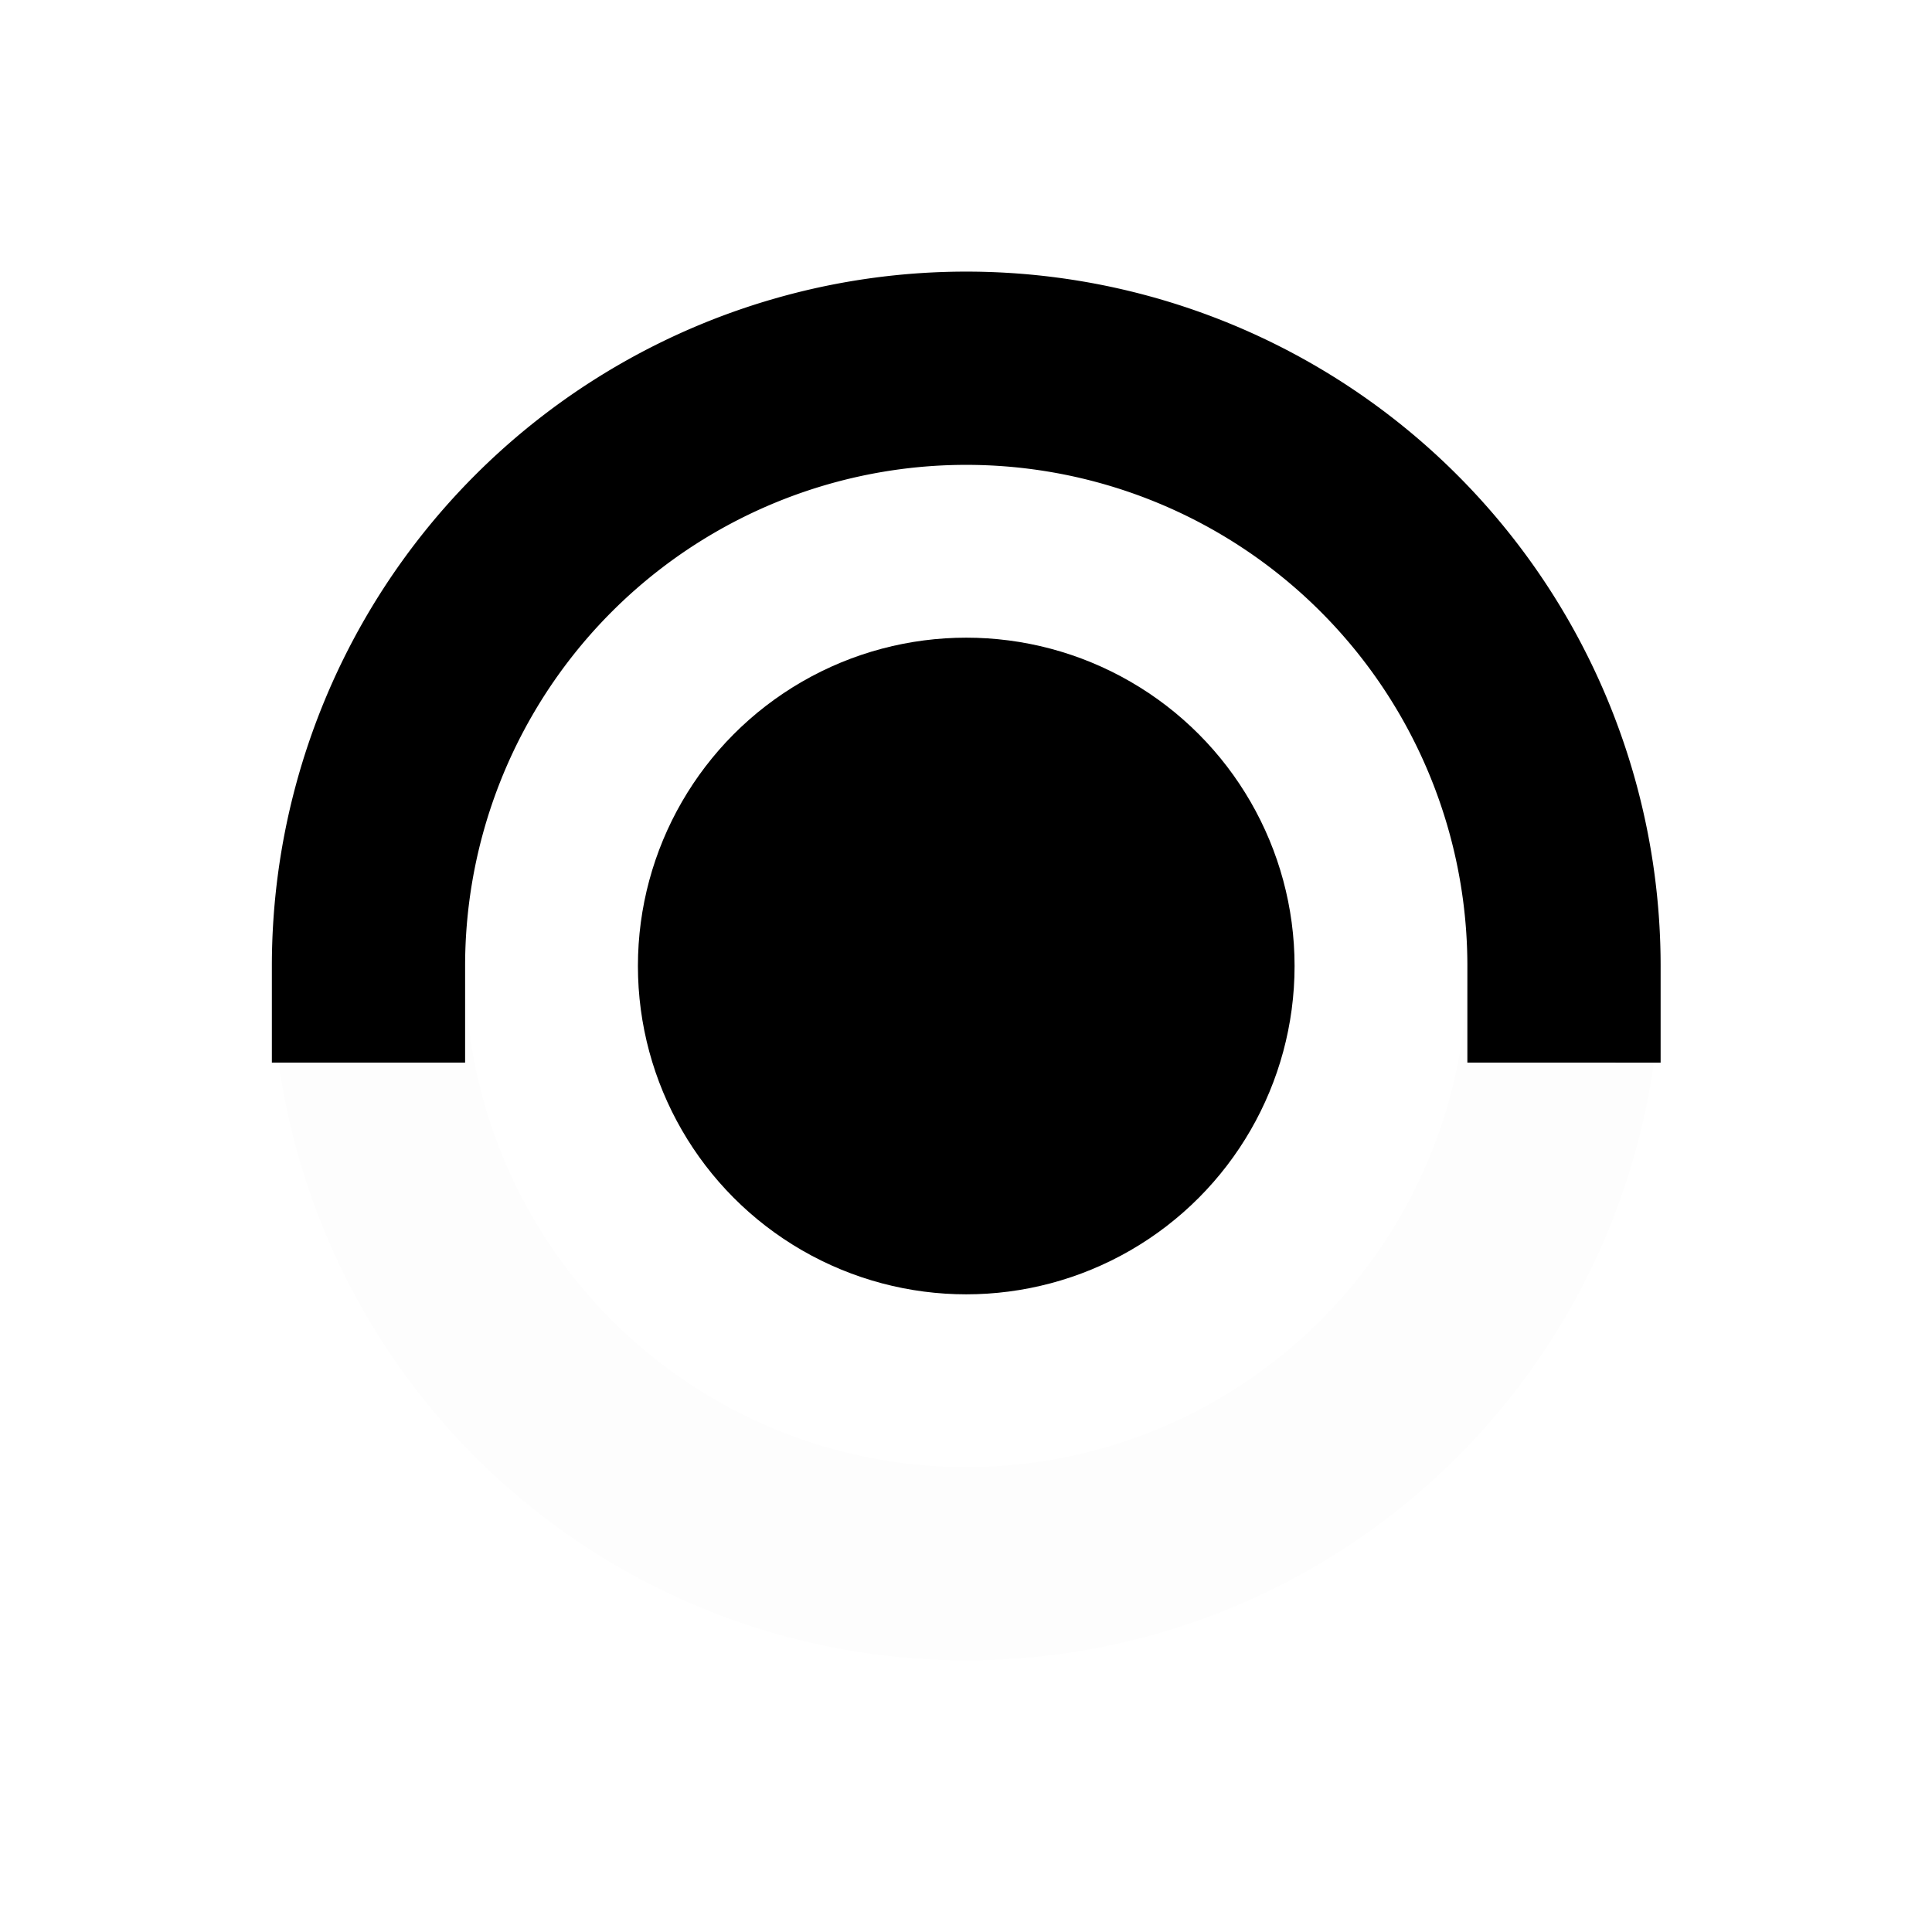
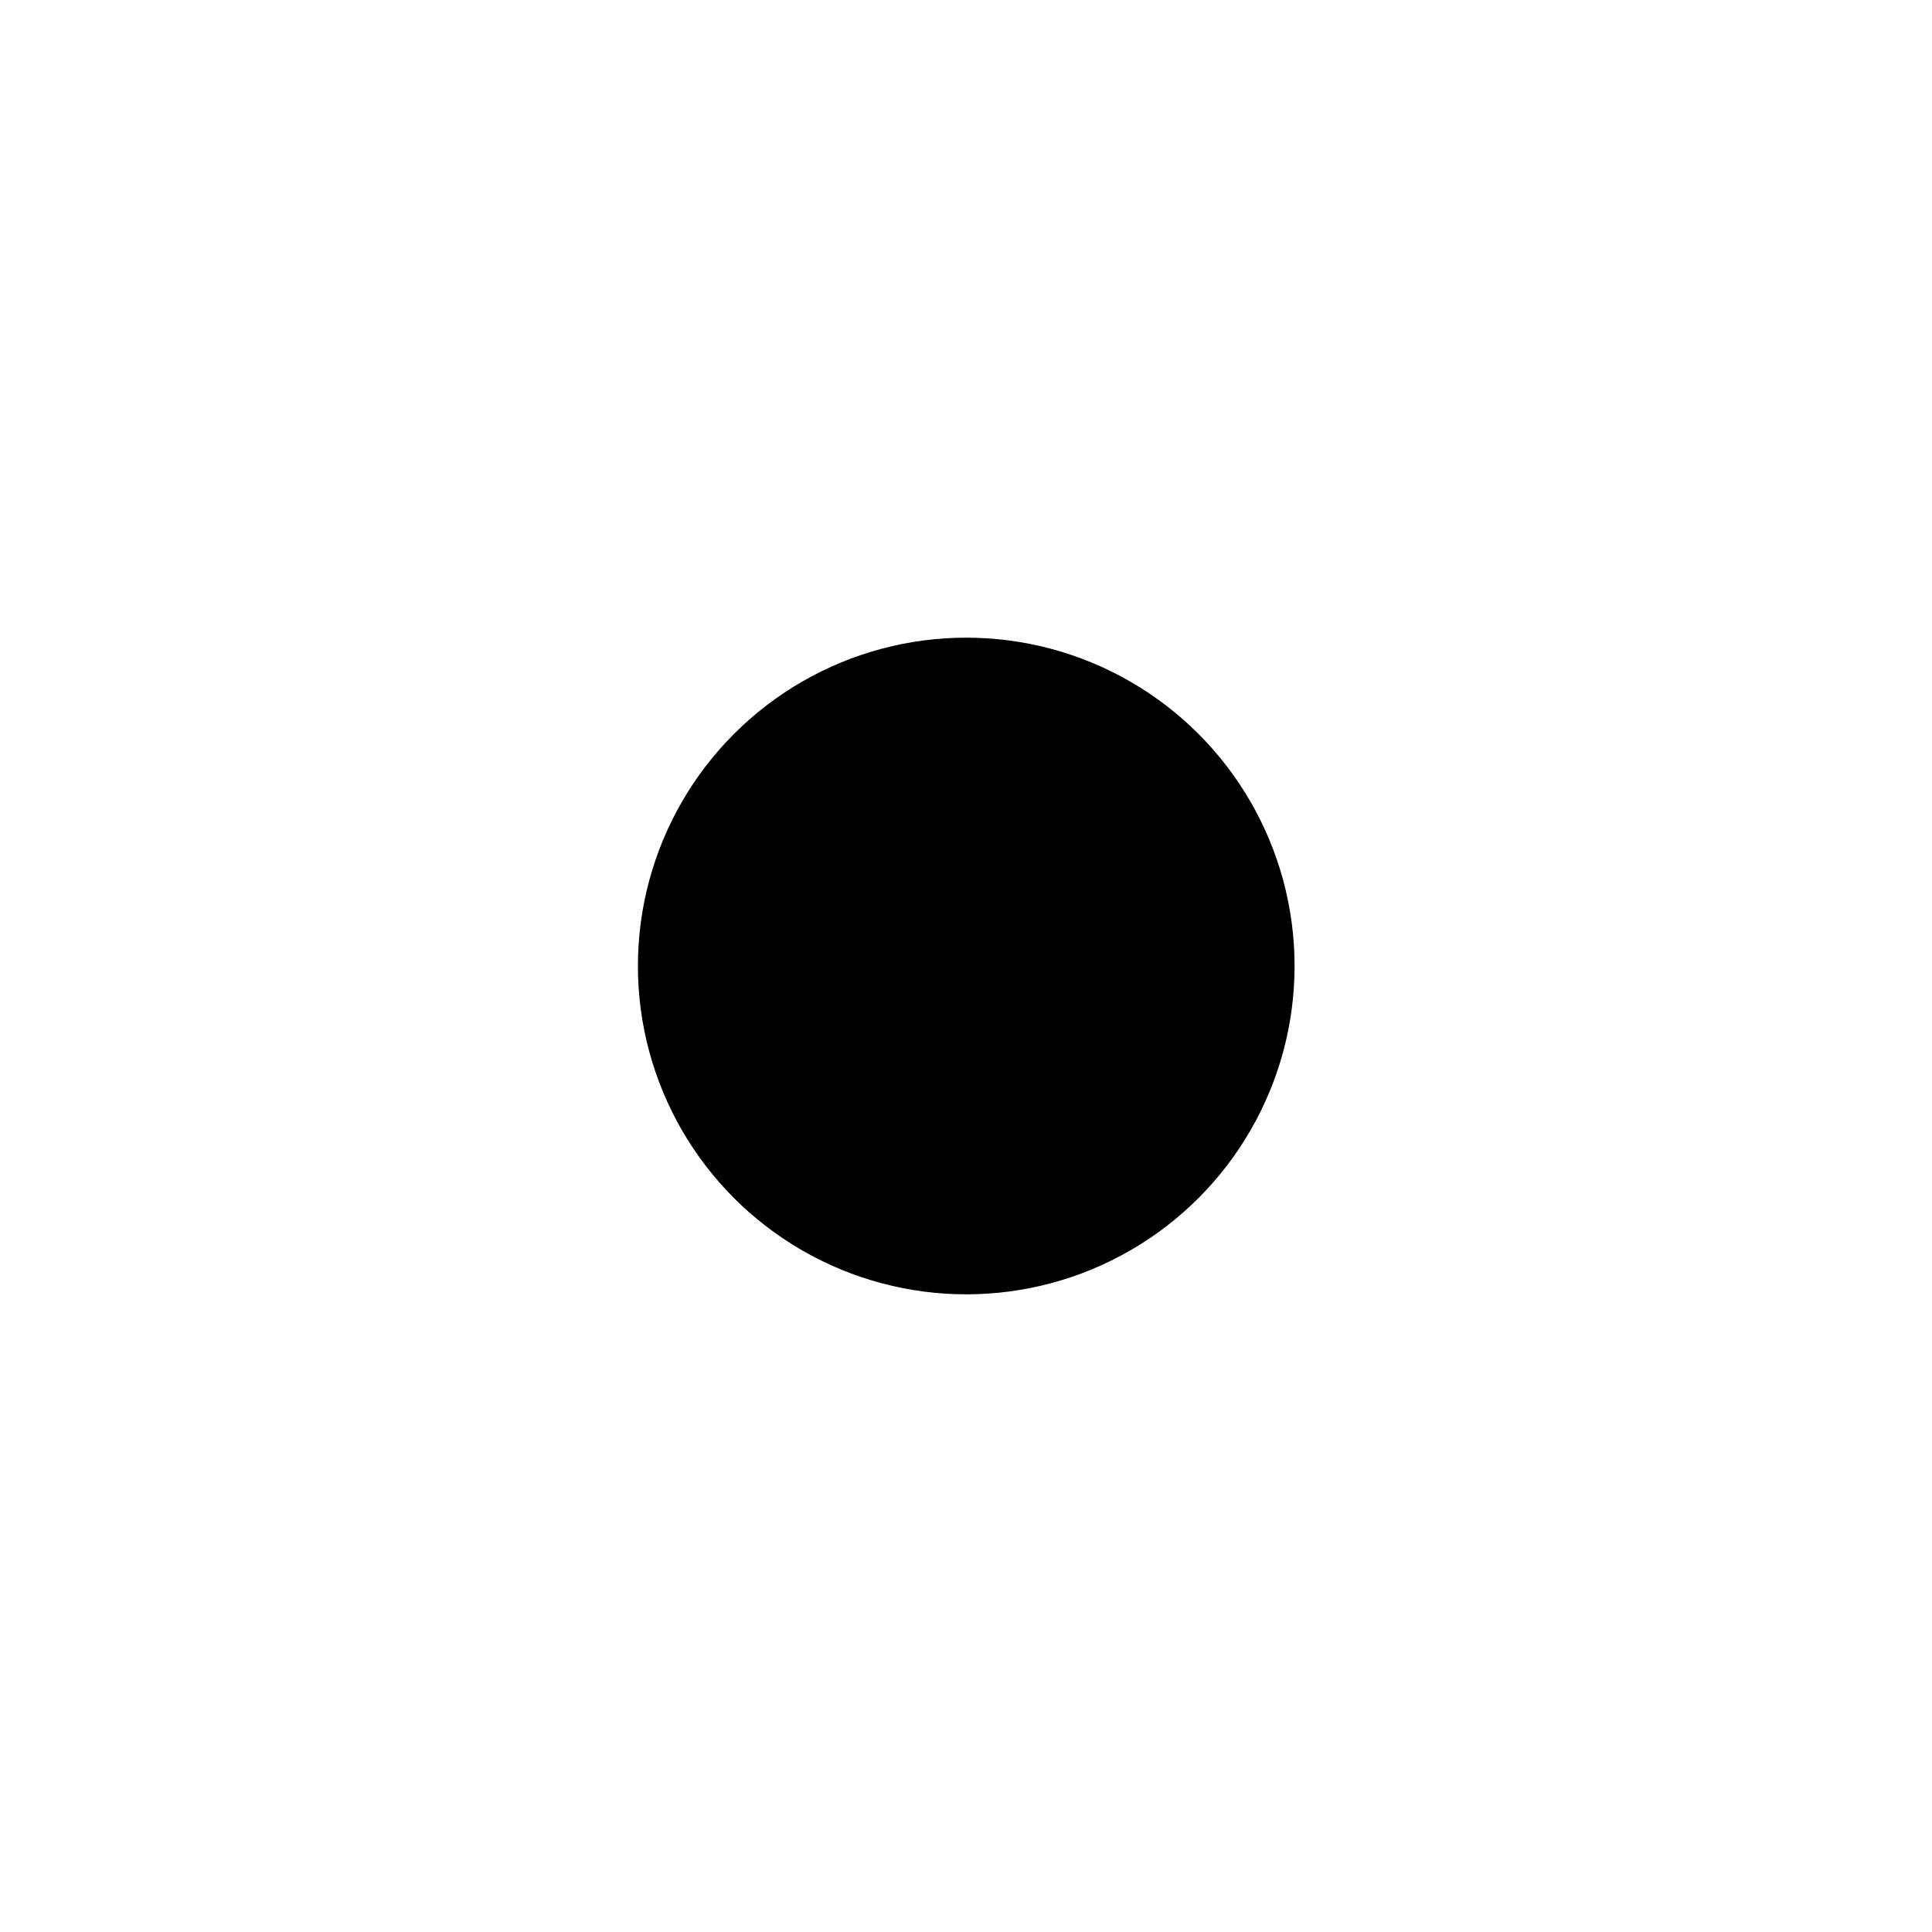
<svg xmlns="http://www.w3.org/2000/svg" xmlns:ns1="http://www.inkscape.org/namespaces/inkscape" xmlns:ns2="http://sodipodi.sourceforge.net/DTD/sodipodi-0.dtd" width="30" height="30" viewBox="0 0 7.938 7.938" version="1.1" id="svg8" ns1:version="0.92.3 (2405546, 2018-03-11)" ns2:docname="show-password.svg" ns1:export-filename="/home/celso/eclipse-workspace/show-password.png" ns1:export-xdpi="96" ns1:export-ydpi="96">
  <defs id="defs2" />
  <ns2:namedview id="base" pagecolor="#ffffff" bordercolor="#666666" borderopacity="1.0" ns1:pageopacity="0.0" ns1:pageshadow="2" ns1:zoom="15.733333" ns1:cx="15" ns1:cy="15" ns1:document-units="mm" ns1:current-layer="layer1" showgrid="false" fit-margin-top="0" fit-margin-left="0" fit-margin-right="0" fit-margin-bottom="0" units="px" ns1:window-width="1366" ns1:window-height="703" ns1:window-x="0" ns1:window-y="0" ns1:window-maximized="1" ns1:snap-bbox="true" ns1:bbox-nodes="true" />
  <g ns1:label="Camada 1" ns1:groupmode="layer" id="layer1" transform="translate(-16.884,-190.966)">
-     <rect style="opacity:1;fill:#ffffff;fill-opacity:0;fill-rule:nonzero;stroke:none;stroke-width:0.677;stroke-linecap:round;stroke-linejoin:miter;stroke-miterlimit:4;stroke-dasharray:none;stroke-dashoffset:0;stroke-opacity:1;paint-order:normal" id="rect874" width="7.938" height="7.938" x="16.884" y="190.966" />
    <g id="g909" transform="translate(-0.05,-1.248)">
      <circle transform="scale(1,-1)" r="1.349" cy="-196.183" cx="20.904" id="path815" style="opacity:1;fill:#000000;fill-opacity:1;fill-rule:nonzero;stroke:none;stroke-width:0.03;stroke-linecap:square;stroke-linejoin:miter;stroke-miterlimit:4;stroke-dasharray:none;stroke-dashoffset:0;stroke-opacity:1;paint-order:normal" />
-       <path transform="scale(1,-1)" d="m 23.36,-196.183 a 2.456,2.456 0 0 1 -1.228,2.127 2.456,2.456 0 0 1 -2.456,0 2.456,2.456 0 0 1 -1.228,-2.127" ns2:open="true" ns2:end="3.1415927" ns2:start="0" ns2:ry="2.4561644" ns2:rx="2.4561644" ns2:cy="-196.18306" ns2:cx="20.903559" ns2:type="arc" style="opacity:1;fill:none;fill-opacity:1;fill-rule:nonzero;stroke:#000000;stroke-width:0.794;stroke-linecap:square;stroke-linejoin:miter;stroke-miterlimit:4;stroke-dasharray:none;stroke-dashoffset:0;stroke-opacity:1;paint-order:normal" id="circle817" />
-       <circle r="2.456" cy="196.183" cx="20.904" id="path904" style="opacity:1;fill:none;fill-opacity:1;fill-rule:nonzero;stroke:#000000;stroke-width:0.794;stroke-linecap:square;stroke-linejoin:miter;stroke-miterlimit:4;stroke-dasharray:none;stroke-dashoffset:0;stroke-opacity:0.008;paint-order:normal" />
    </g>
  </g>
</svg>